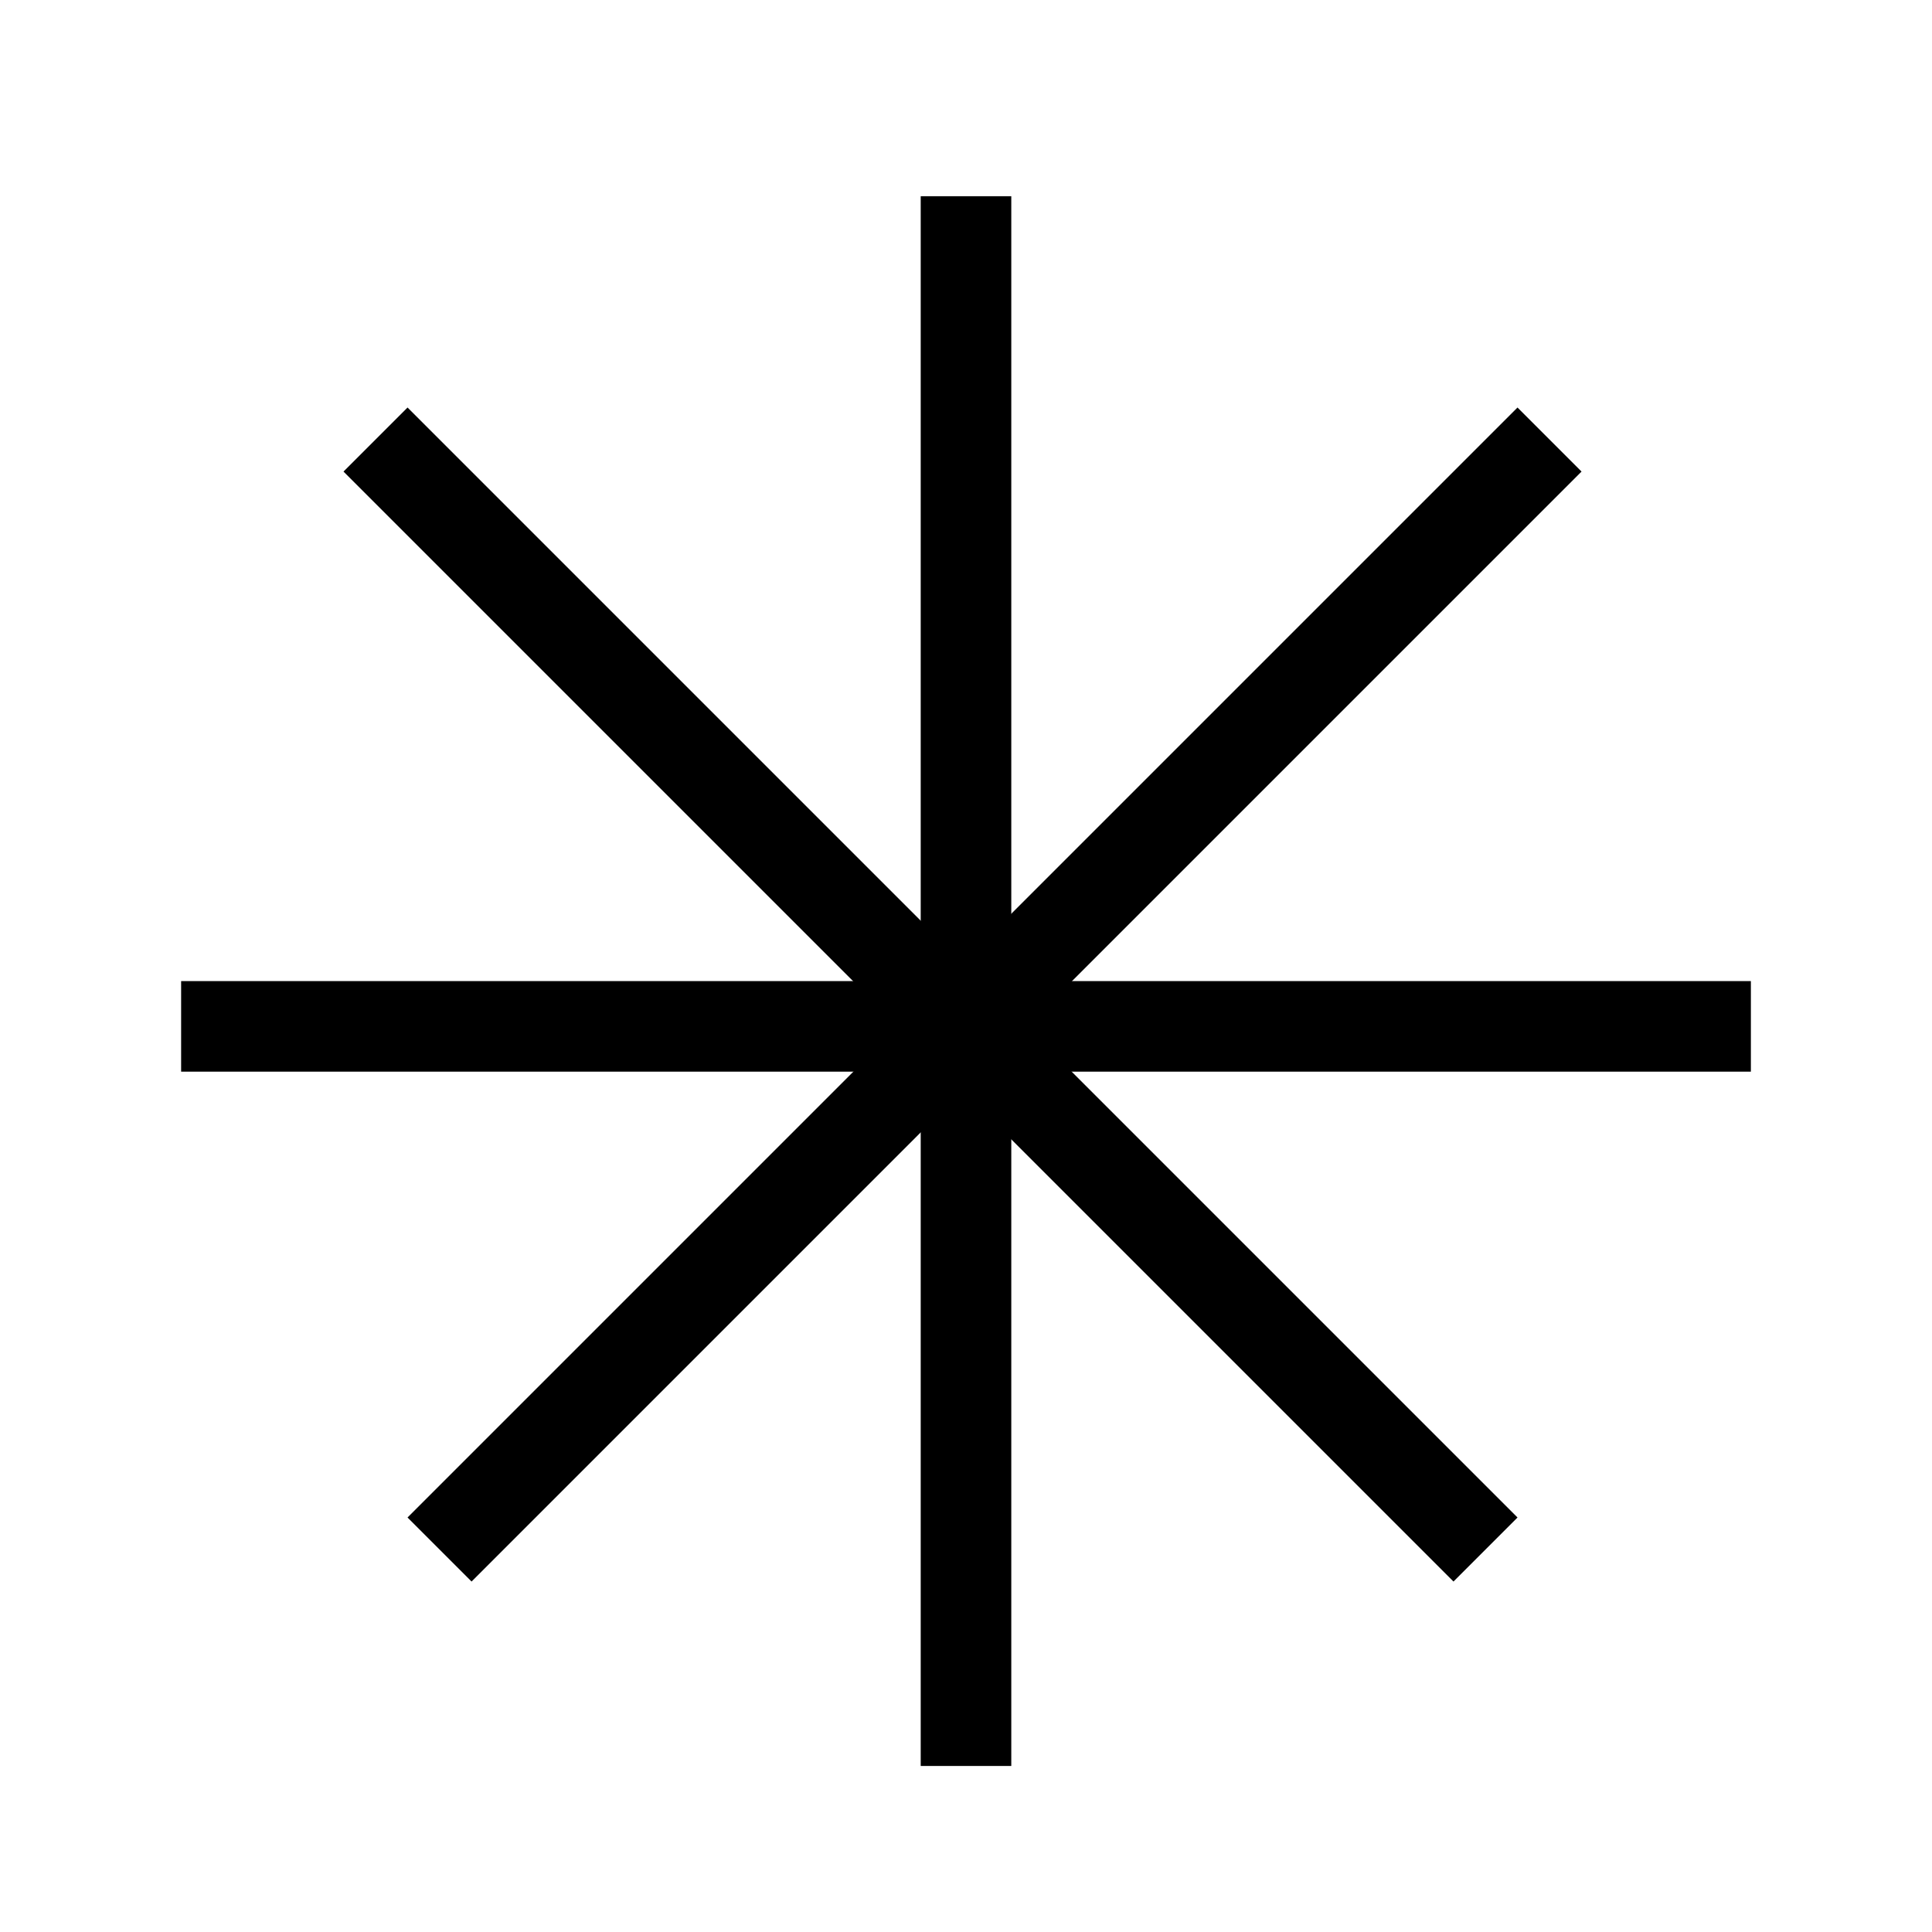
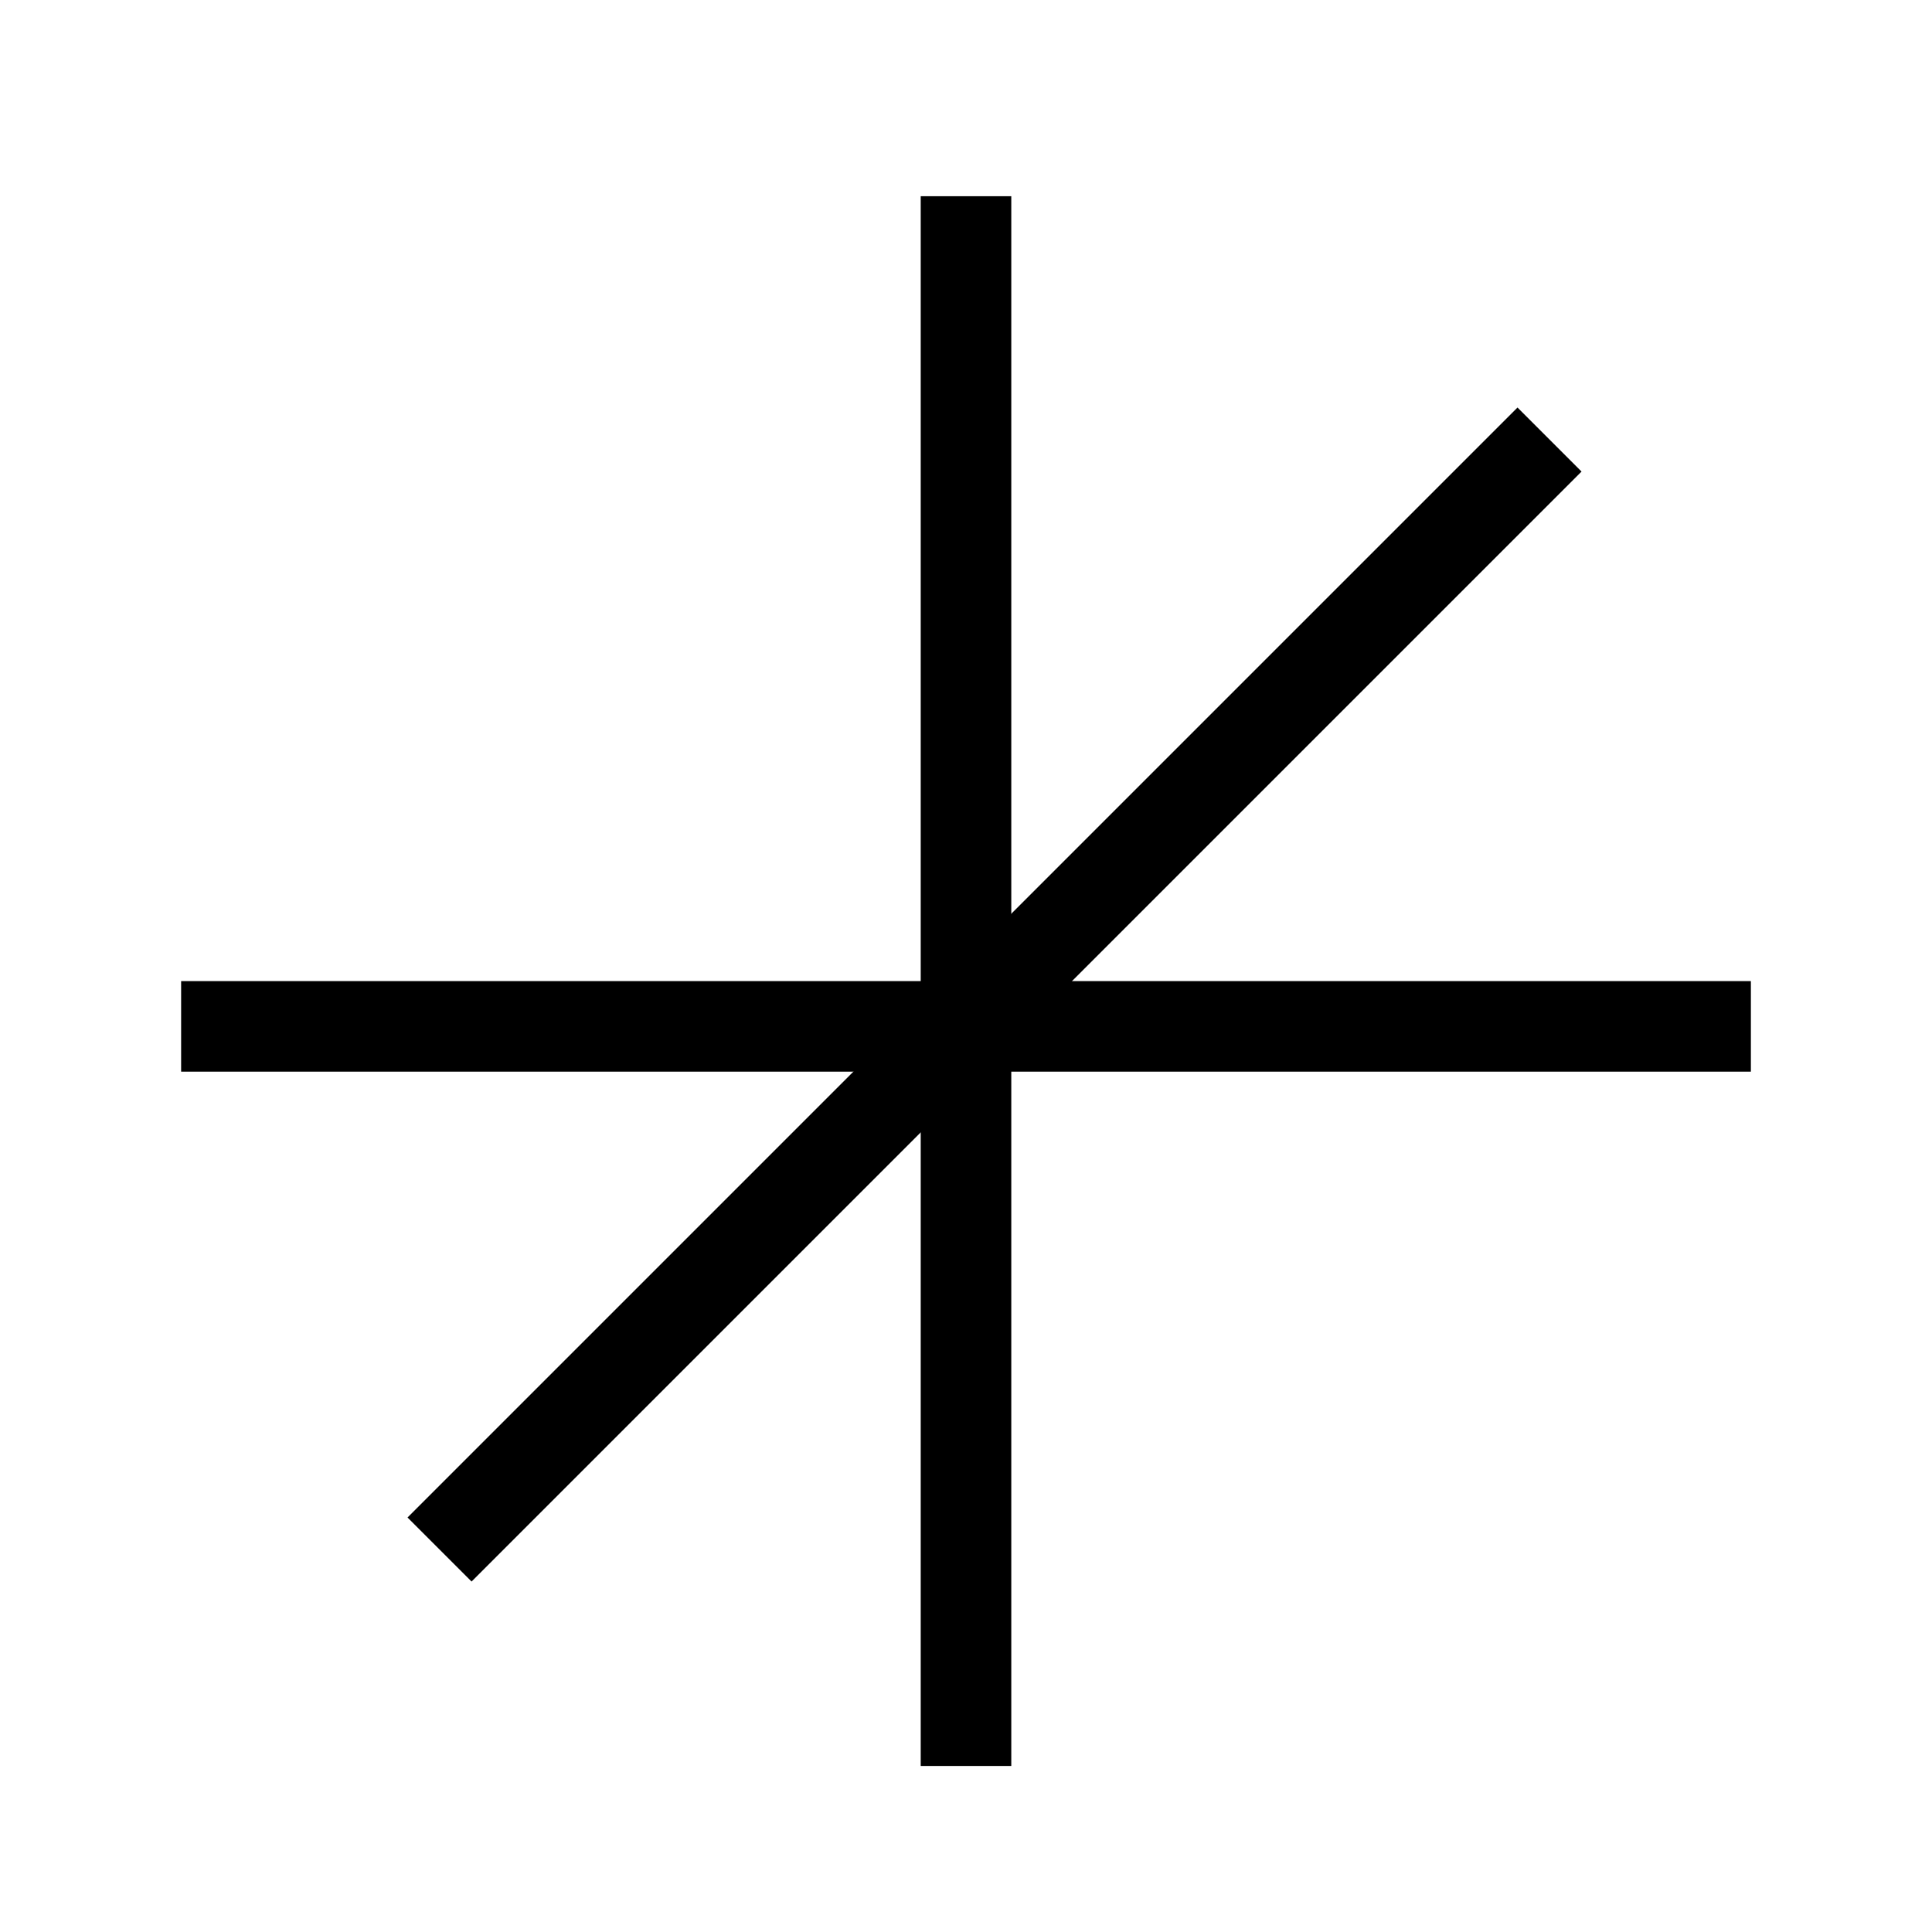
<svg xmlns="http://www.w3.org/2000/svg" width="128" height="128" viewBox="0 0 128 128" fill="none">
  <line x1="64" y1="13" x2="64" y2="117" stroke="currentColor" stroke-width="6" />
  <line x1="102.66" y1="29.121" x2="29.121" y2="102.66" stroke="currentColor" stroke-width="6" />
  <line x1="116" y1="68" x2="12" y2="68" stroke="currentColor" stroke-width="6" />
-   <line x1="98.418" y1="102.66" x2="24.879" y2="29.121" stroke="currentColor" stroke-width="6" />
</svg>